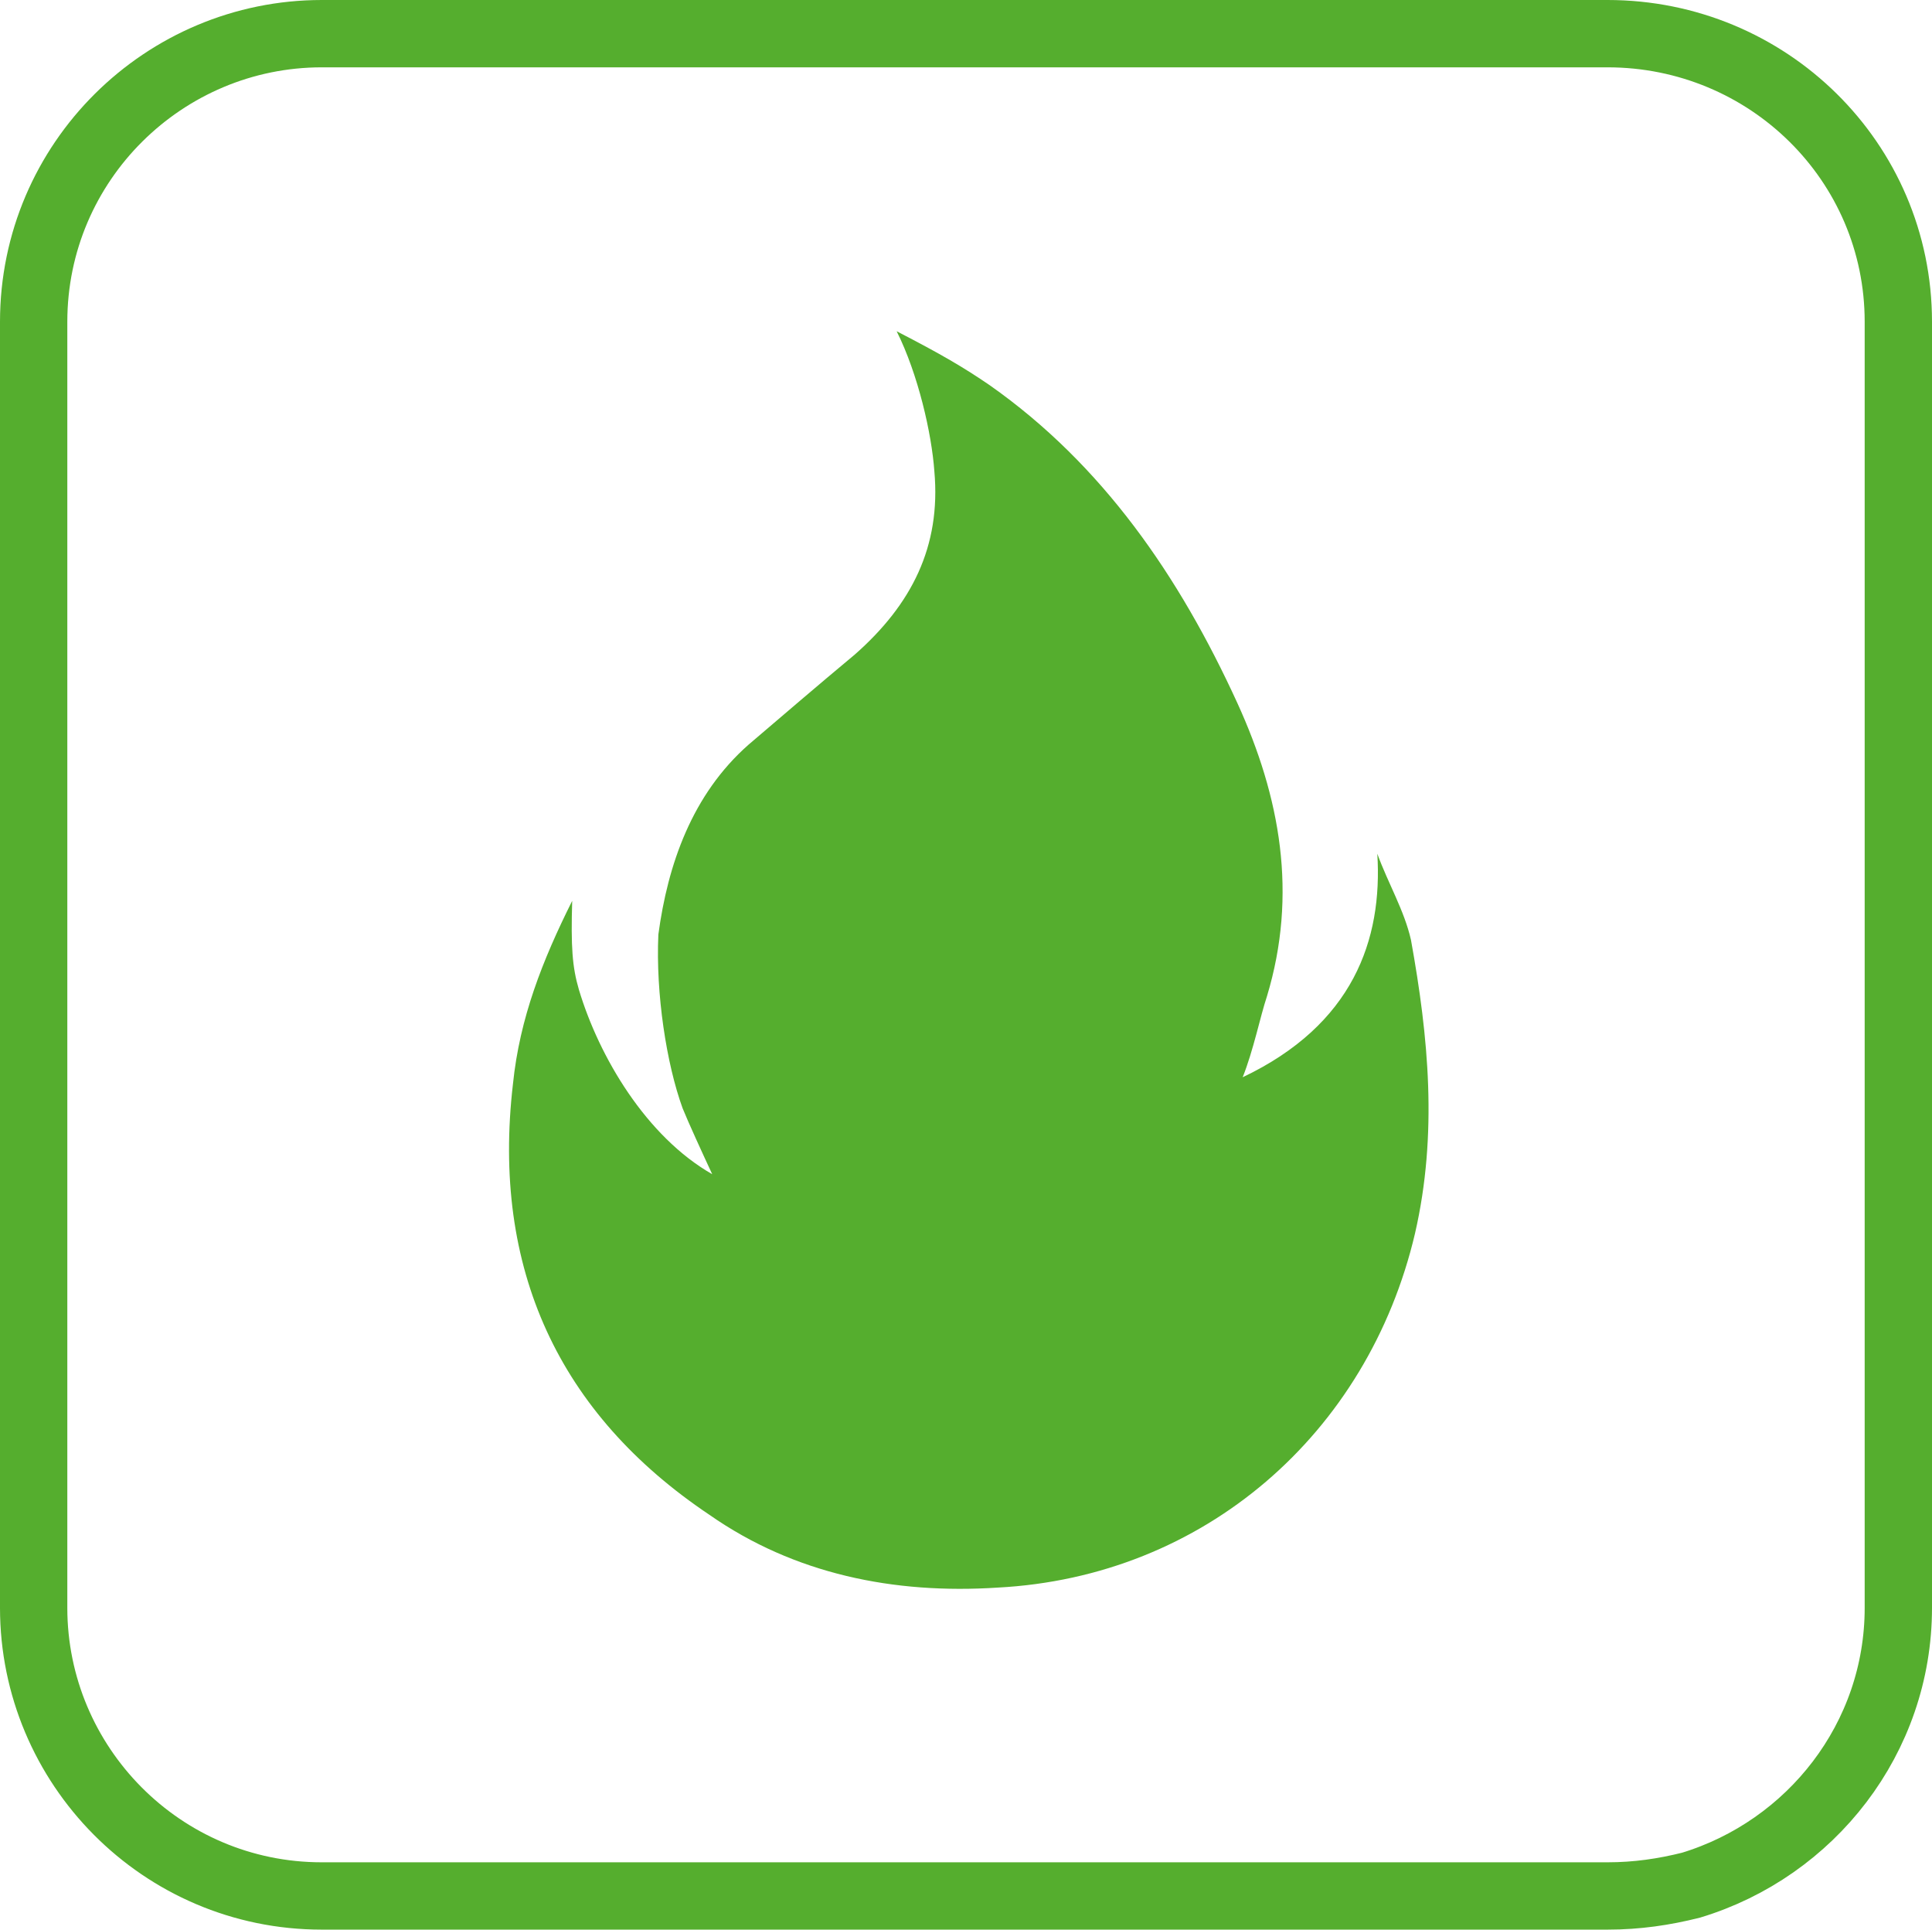
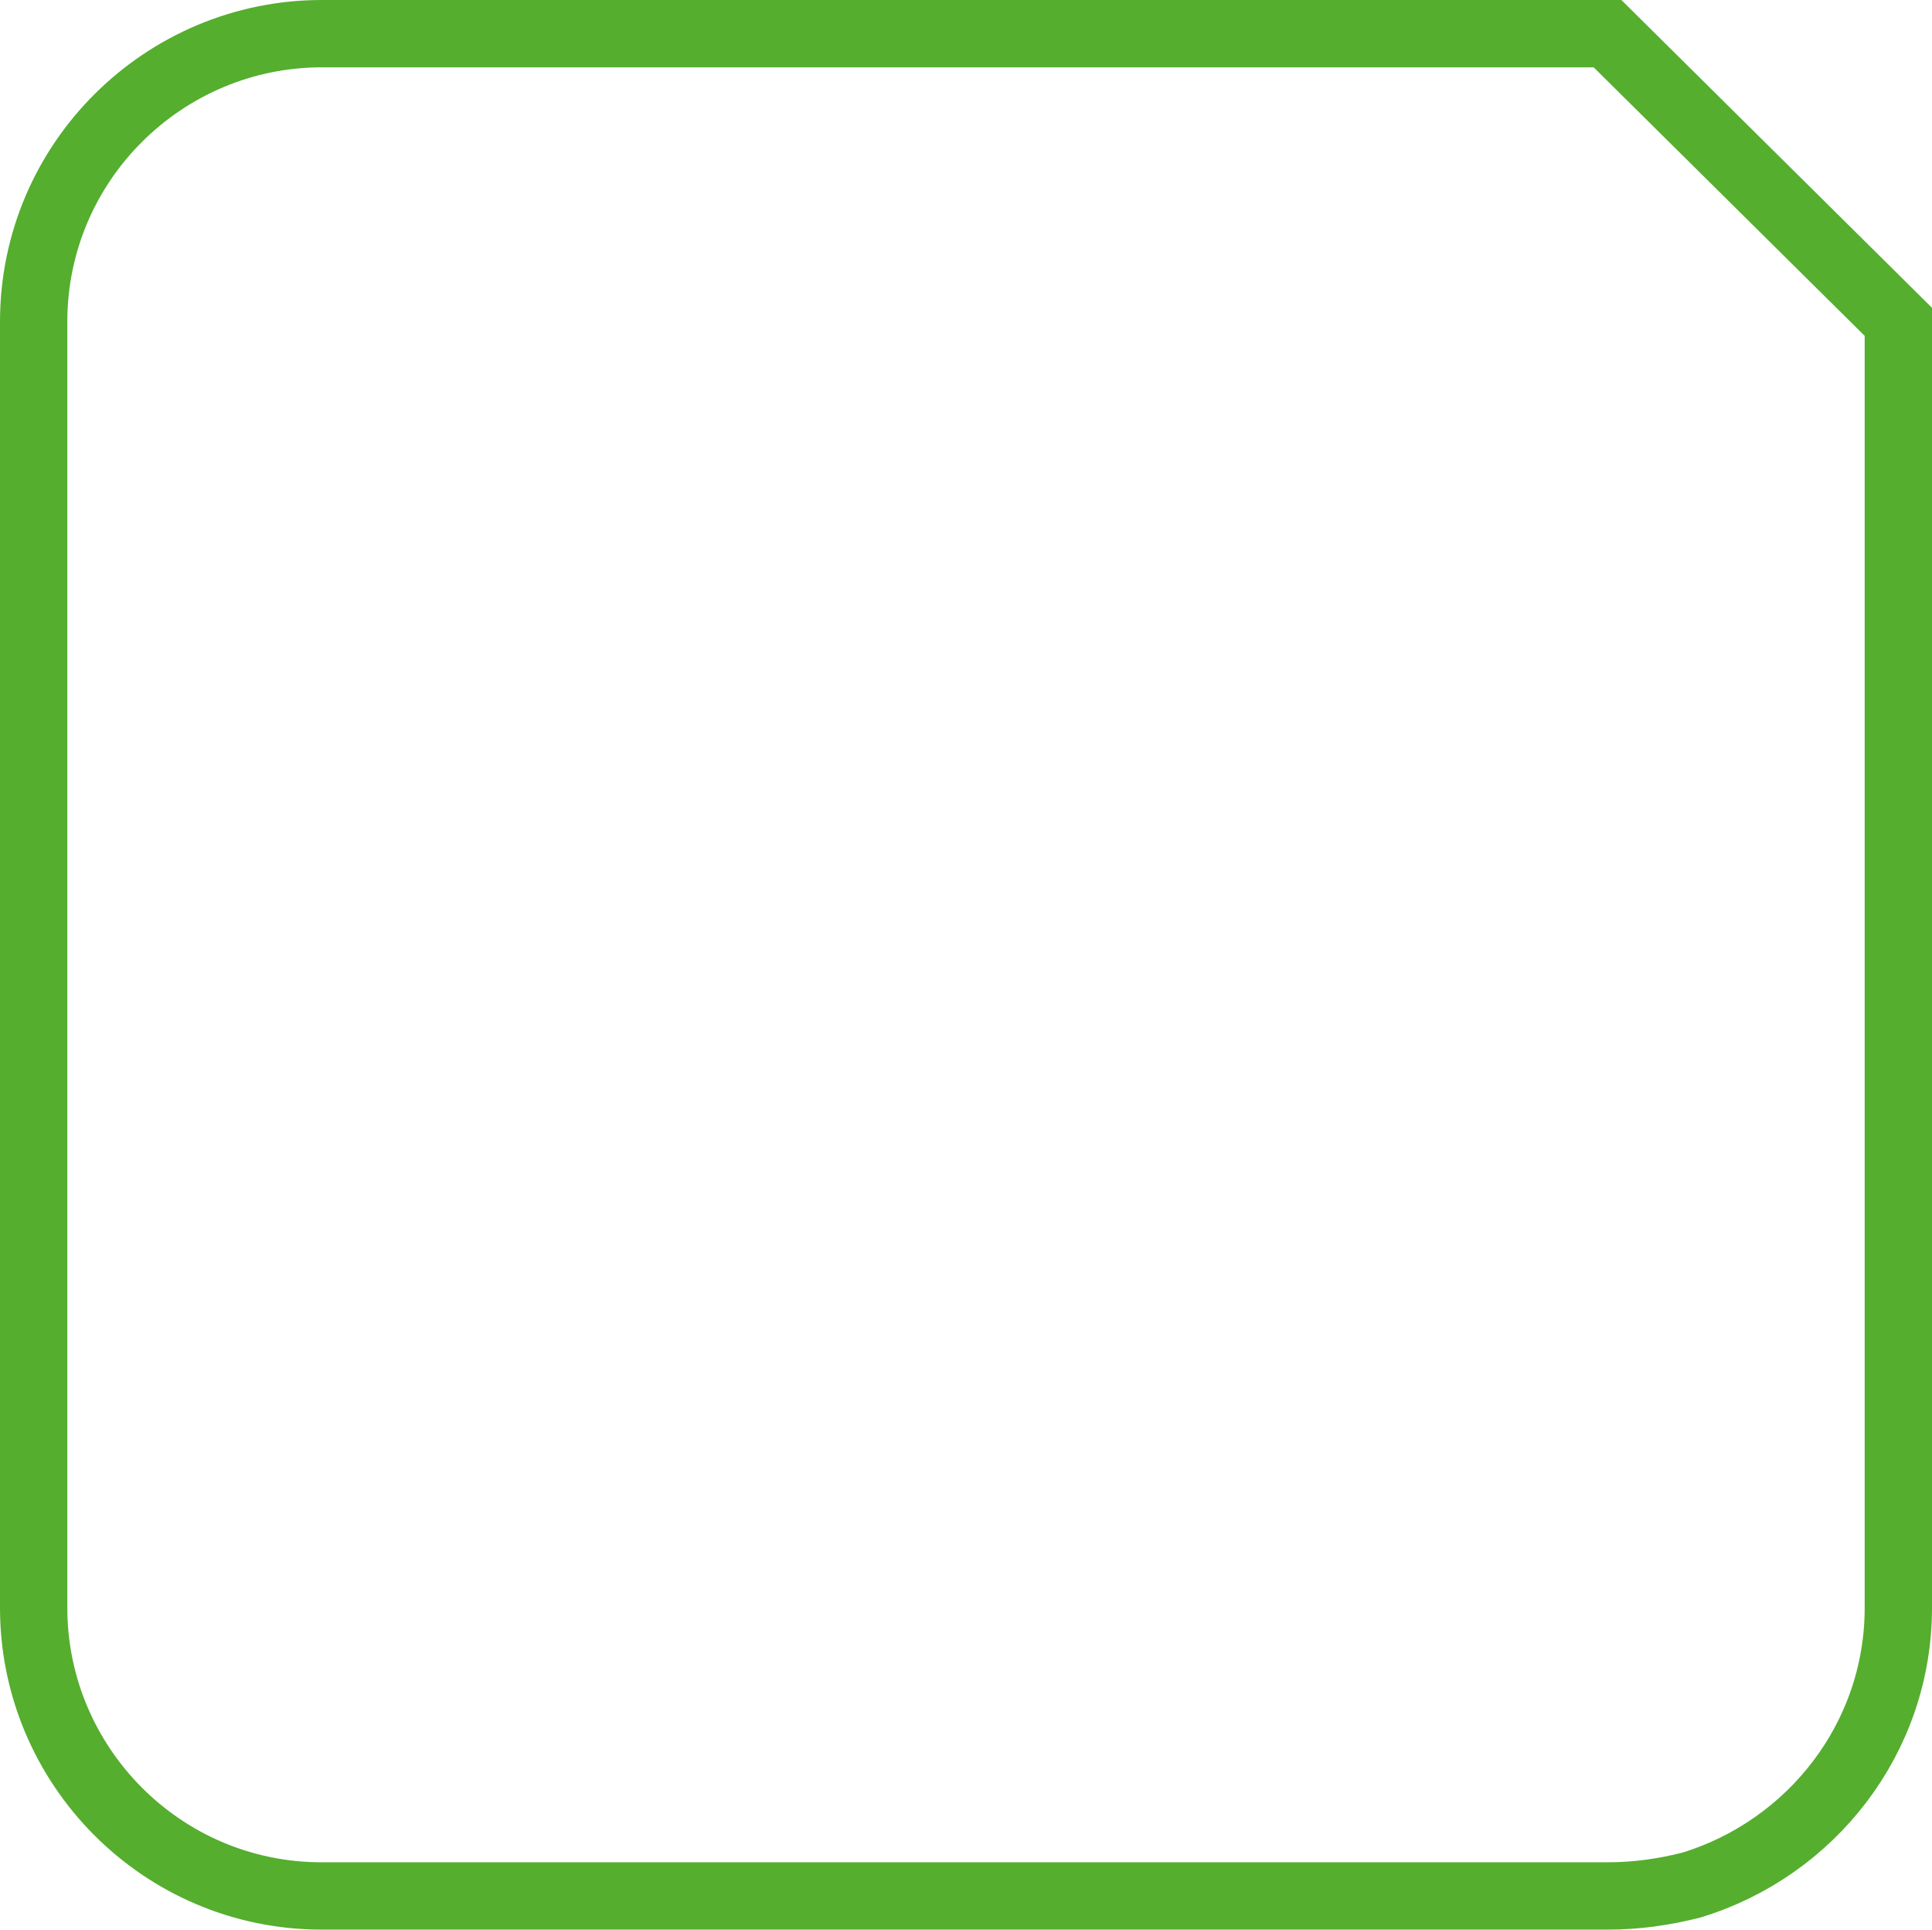
<svg xmlns="http://www.w3.org/2000/svg" version="1.1" id="Слой_1" x="0px" y="0px" viewBox="0 0 143.5 143.3" style="enable-background:new 0 0 143.5 143.3;" xml:space="preserve">
  <style type="text/css">
	.st0{fill:none;stroke:#55AE2E;stroke-width:5;stroke-miterlimit:10;}
	.st1{fill:#55AE2E;}
</style>
  <g id="Слой_1_1_">
</g>
-   <path class="st0" d="M141,23.9v95.5c0,9.7-6.5,17.9-15.4,20.6c-2,0.5-4,0.8-6.2,0.8H23.9c-11.9,0-21.4-9.7-21.4-21.4V23.9  C2.5,12,12.2,2.5,23.9,2.5h95.5C131.3,2.5,141,12,141,23.9z" />
-   <path class="st1" d="M43,73.5c1.5,5,5,10.9,9.9,13.7c-0.7-1.5-1.8-3.9-2.2-4.9c-1.2-3.3-2-8.5-1.8-12.9c0.7-5.2,2.5-10.4,6.7-14.1  c2.7-2.3,4.9-4.2,7.9-6.7c4.2-3.7,6.4-8,5.9-13.6c-0.2-2.8-1.2-7.2-2.8-10.4c3.3,1.7,5,2.7,6.9,4c8.4,5.9,14.1,14.2,18.4,23.6  c3.2,7,4.5,14.2,2.2,21.8c-0.5,1.5-1,4-1.8,6c8.2-3.9,10.4-10.2,10-16.6c0.8,2.2,2,4.2,2.5,6.4c1.3,7.2,2,14.4,0.3,21.8  c-3.5,14.9-15.7,25.5-31,26.3c-7.7,0.5-15.1-1-21.4-5.4c-11.2-7.5-16.2-18.3-14.6-32c0.5-4.9,2.2-9.2,4.4-13.6  C42.4,70.3,42.5,71.8,43,73.5z" />
+   <path class="st0" d="M141,23.9v95.5c0,9.7-6.5,17.9-15.4,20.6c-2,0.5-4,0.8-6.2,0.8H23.9c-11.9,0-21.4-9.7-21.4-21.4V23.9  C2.5,12,12.2,2.5,23.9,2.5h95.5z" />
</svg>